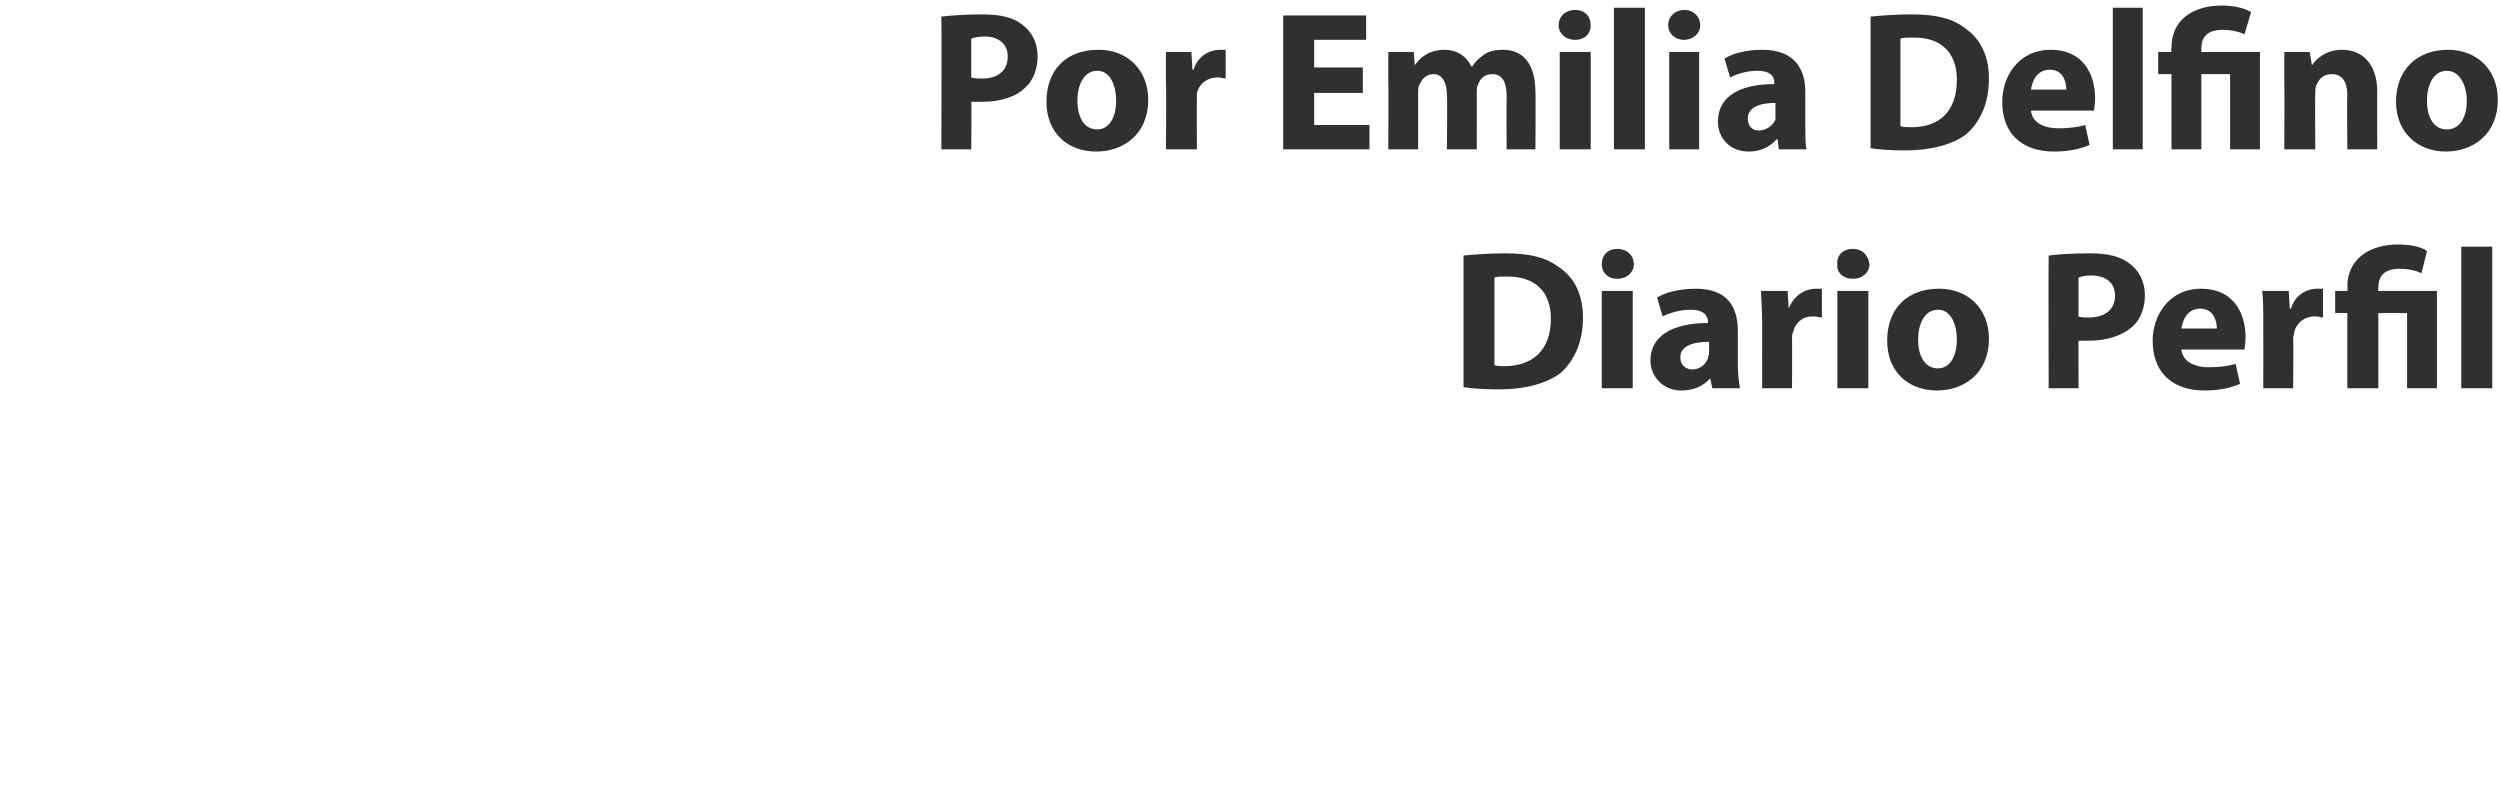
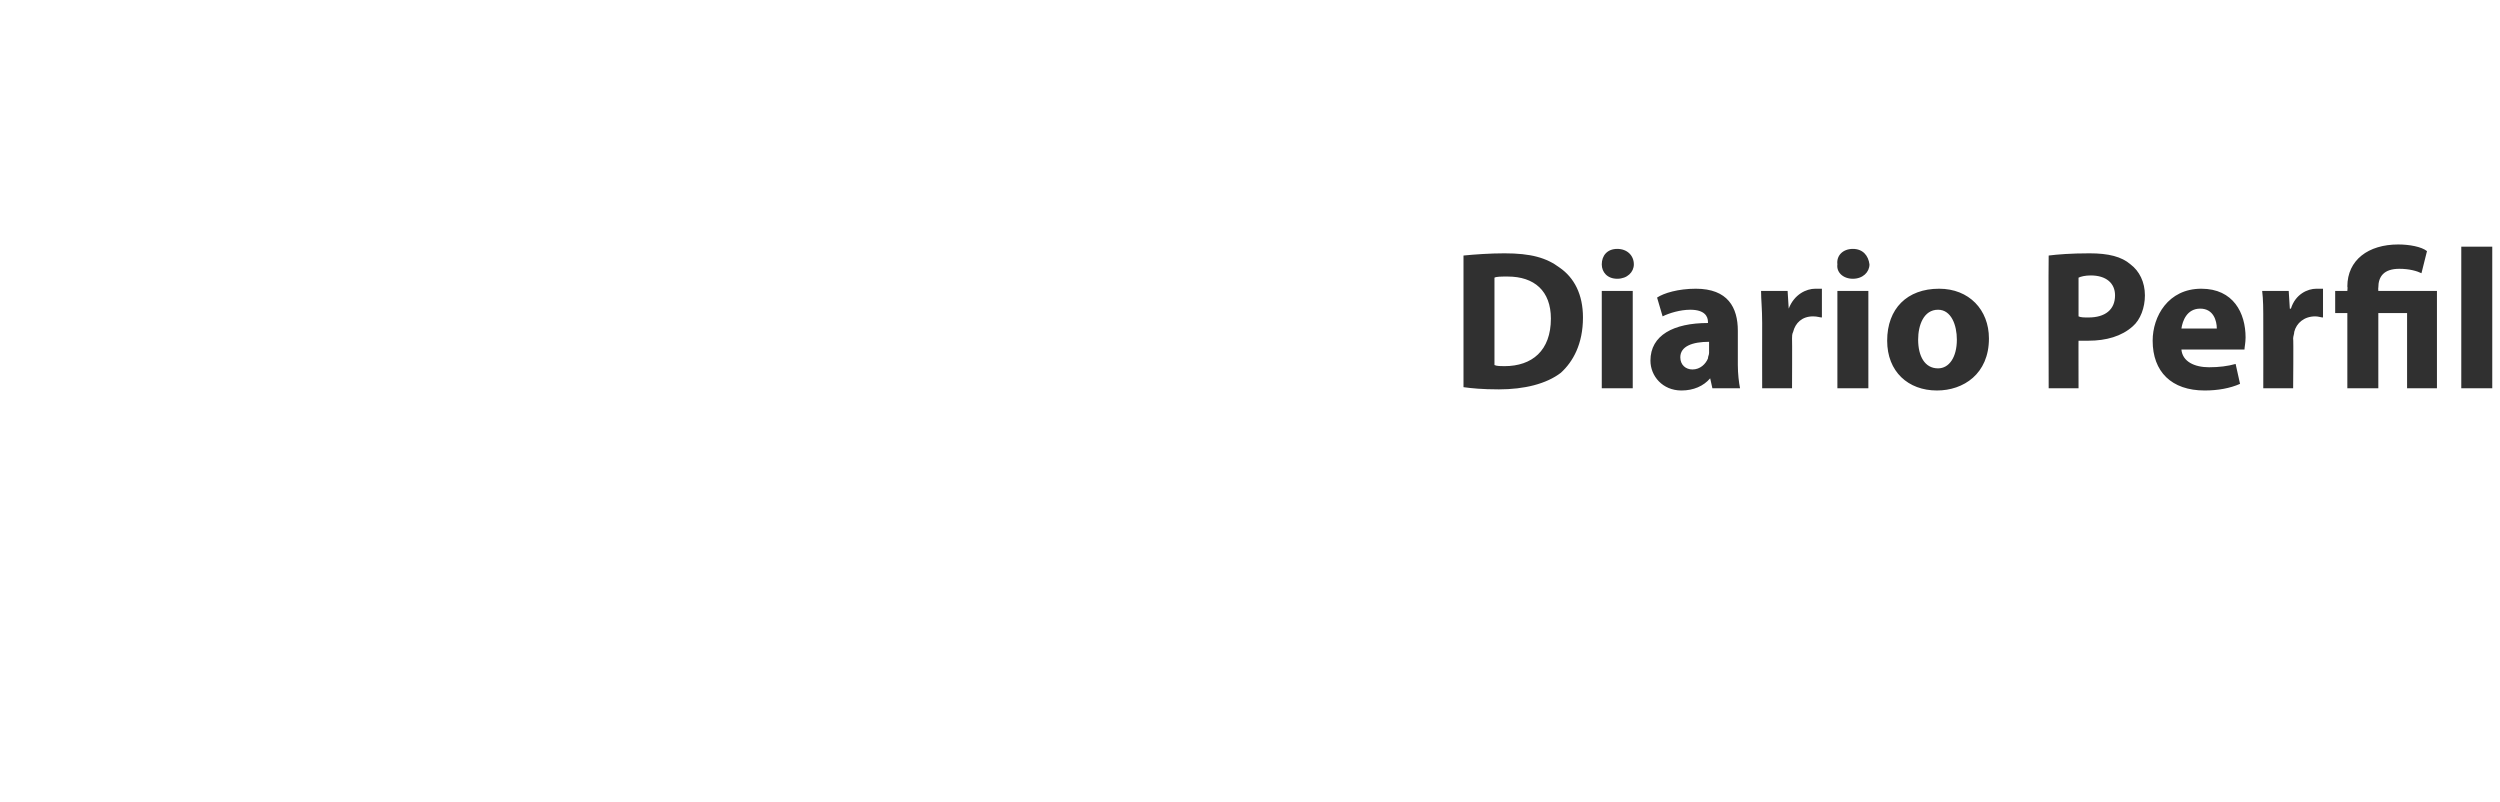
<svg xmlns="http://www.w3.org/2000/svg" version="1.1" width="226px" height="72.5px" viewBox="0 0 226 72.5">
  <desc>Por Emilia Delfino Diario Perfil</desc>
  <defs />
  <g id="Polygon16519">
    <path d="M 132.3 23.1 C 133.3 23 134.7 22.9 136 22.9 C 138.4 22.9 139.8 23.3 141 24.2 C 142.3 25.1 143.1 26.6 143.1 28.7 C 143.1 31.1 142.2 32.7 141.1 33.7 C 139.8 34.7 137.8 35.2 135.5 35.2 C 134 35.2 133 35.1 132.3 35 C 132.3 35 132.3 23.1 132.3 23.1 Z M 135.1 33 C 135.3 33.1 135.7 33.1 136 33.1 C 138.5 33.1 140.2 31.7 140.2 28.8 C 140.2 26.3 138.7 25 136.3 25 C 135.7 25 135.3 25 135.1 25.1 C 135.1 25.1 135.1 33 135.1 33 Z M 144.8 35.1 L 144.8 26.3 L 147.6 26.3 L 147.6 35.1 L 144.8 35.1 Z M 147.7 23.9 C 147.7 24.6 147.1 25.2 146.2 25.2 C 145.3 25.2 144.8 24.6 144.8 23.9 C 144.8 23.1 145.3 22.5 146.2 22.5 C 147.1 22.5 147.7 23.1 147.7 23.9 Z M 154.8 35.1 L 154.6 34.2 C 154.6 34.2 154.57 34.22 154.6 34.2 C 154 34.9 153.1 35.3 152 35.3 C 150.3 35.3 149.2 34 149.2 32.6 C 149.2 30.3 151.3 29.2 154.4 29.2 C 154.4 29.2 154.4 29.1 154.4 29.1 C 154.4 28.6 154.1 28 152.8 28 C 151.9 28 150.9 28.3 150.3 28.6 C 150.3 28.6 149.8 26.9 149.8 26.9 C 150.4 26.5 151.7 26.1 153.3 26.1 C 156.2 26.1 157.1 27.8 157.1 29.9 C 157.1 29.9 157.1 33 157.1 33 C 157.1 33.8 157.2 34.6 157.3 35.1 C 157.25 35.1 154.8 35.1 154.8 35.1 Z M 154.5 30.9 C 153 30.9 151.9 31.3 151.9 32.3 C 151.9 33 152.4 33.4 153 33.4 C 153.7 33.4 154.2 32.9 154.4 32.4 C 154.4 32.2 154.5 32.1 154.5 31.9 C 154.5 31.9 154.5 30.9 154.5 30.9 Z M 159.3 29.2 C 159.3 27.9 159.2 27.1 159.2 26.3 C 159.21 26.3 161.6 26.3 161.6 26.3 L 161.7 27.9 C 161.7 27.9 161.73 27.92 161.7 27.9 C 162.2 26.6 163.3 26.1 164.1 26.1 C 164.4 26.1 164.5 26.1 164.7 26.1 C 164.7 26.1 164.7 28.7 164.7 28.7 C 164.5 28.7 164.3 28.6 163.9 28.6 C 162.9 28.6 162.3 29.2 162.1 30 C 162 30.2 162 30.4 162 30.6 C 162.02 30.64 162 35.1 162 35.1 L 159.3 35.1 C 159.3 35.1 159.29 29.2 159.3 29.2 Z M 166.1 35.1 L 166.1 26.3 L 168.9 26.3 L 168.9 35.1 L 166.1 35.1 Z M 169 23.9 C 169 24.6 168.4 25.2 167.5 25.2 C 166.6 25.2 166 24.6 166.1 23.9 C 166 23.1 166.6 22.5 167.5 22.5 C 168.4 22.5 168.9 23.1 169 23.9 Z M 179.8 30.6 C 179.8 33.8 177.5 35.3 175.1 35.3 C 172.5 35.3 170.6 33.6 170.6 30.8 C 170.6 27.9 172.4 26.1 175.3 26.1 C 178 26.1 179.8 28 179.8 30.6 Z M 173.4 30.7 C 173.4 32.2 174 33.3 175.2 33.3 C 176.2 33.3 176.9 32.3 176.9 30.7 C 176.9 29.4 176.4 28 175.2 28 C 173.9 28 173.4 29.4 173.4 30.7 Z M 185.2 23.1 C 186 23 187.2 22.9 188.9 22.9 C 190.6 22.9 191.8 23.2 192.6 23.9 C 193.4 24.5 193.9 25.5 193.9 26.7 C 193.9 27.8 193.5 28.9 192.8 29.5 C 191.8 30.4 190.4 30.8 188.8 30.8 C 188.5 30.8 188.1 30.8 187.9 30.8 C 187.89 30.76 187.9 35.1 187.9 35.1 L 185.2 35.1 C 185.2 35.1 185.17 23.13 185.2 23.1 Z M 187.9 28.6 C 188.1 28.7 188.4 28.7 188.8 28.7 C 190.3 28.7 191.2 28 191.2 26.7 C 191.2 25.6 190.4 24.9 189 24.9 C 188.5 24.9 188.1 25 187.9 25.1 C 187.9 25.1 187.9 28.6 187.9 28.6 Z M 197.2 31.6 C 197.3 32.7 198.4 33.2 199.7 33.2 C 200.6 33.2 201.4 33.1 202.1 32.9 C 202.1 32.9 202.5 34.7 202.5 34.7 C 201.6 35.1 200.5 35.3 199.3 35.3 C 196.3 35.3 194.6 33.6 194.6 30.8 C 194.6 28.6 196 26.1 199 26.1 C 201.9 26.1 203 28.3 203 30.5 C 203 31 202.9 31.4 202.9 31.6 C 202.9 31.6 197.2 31.6 197.2 31.6 Z M 200.4 29.7 C 200.4 29 200.1 27.9 198.9 27.9 C 197.7 27.9 197.3 29 197.2 29.7 C 197.2 29.7 200.4 29.7 200.4 29.7 Z M 204.6 29.2 C 204.6 27.9 204.6 27.1 204.5 26.3 C 204.54 26.3 206.9 26.3 206.9 26.3 L 207 27.9 C 207 27.9 207.06 27.92 207.1 27.9 C 207.5 26.6 208.6 26.1 209.4 26.1 C 209.7 26.1 209.8 26.1 210 26.1 C 210 26.1 210 28.7 210 28.7 C 209.8 28.7 209.6 28.6 209.3 28.6 C 208.3 28.6 207.6 29.2 207.4 30 C 207.4 30.2 207.3 30.4 207.3 30.6 C 207.34 30.64 207.3 35.1 207.3 35.1 L 204.6 35.1 C 204.6 35.1 204.61 29.2 204.6 29.2 Z M 212.2 35.1 L 212.2 28.3 L 211.1 28.3 L 211.1 26.3 L 212.2 26.3 C 212.2 26.3 212.24 25.92 212.2 25.9 C 212.2 23.5 214.1 22.1 216.8 22.1 C 217.8 22.1 218.9 22.3 219.4 22.7 C 219.4 22.7 218.9 24.7 218.9 24.7 C 218.5 24.5 217.8 24.3 216.9 24.3 C 215.5 24.3 215 25 215 26 C 214.98 25.99 215 26.3 215 26.3 L 220.3 26.3 L 220.3 35.1 L 217.6 35.1 L 217.6 28.3 L 215 28.3 L 215 35.1 L 212.2 35.1 Z M 222.5 22.3 L 225.3 22.3 L 225.3 35.1 L 222.5 35.1 L 222.5 22.3 Z " stroke="none" fill="#303030" />
  </g>
  <g id="Polygon16518">
-     <path d="M 85.1 1.5 C 86 1.4 87.2 1.3 88.8 1.3 C 90.5 1.3 91.7 1.6 92.5 2.3 C 93.3 2.9 93.8 3.9 93.8 5.1 C 93.8 6.2 93.4 7.3 92.7 7.9 C 91.8 8.8 90.4 9.2 88.8 9.2 C 88.4 9.2 88.1 9.2 87.8 9.2 C 87.84 9.16 87.8 13.5 87.8 13.5 L 85.1 13.5 C 85.1 13.5 85.13 1.53 85.1 1.5 Z M 87.8 7 C 88.1 7.1 88.4 7.1 88.8 7.1 C 90.2 7.1 91.1 6.4 91.1 5.1 C 91.1 4 90.3 3.3 89 3.3 C 88.4 3.3 88 3.4 87.8 3.5 C 87.8 3.5 87.8 7 87.8 7 Z M 103.8 9 C 103.8 12.2 101.5 13.7 99.1 13.7 C 96.5 13.7 94.6 12 94.6 9.2 C 94.6 6.3 96.4 4.5 99.3 4.5 C 102 4.5 103.8 6.4 103.8 9 Z M 97.4 9.1 C 97.4 10.6 98 11.7 99.2 11.7 C 100.2 11.7 100.9 10.7 100.9 9.1 C 100.9 7.8 100.4 6.4 99.2 6.4 C 97.9 6.4 97.4 7.8 97.4 9.1 Z M 105.4 7.6 C 105.4 6.3 105.4 5.5 105.4 4.7 C 105.38 4.7 107.7 4.7 107.7 4.7 L 107.8 6.3 C 107.8 6.3 107.9 6.32 107.9 6.3 C 108.3 5 109.4 4.5 110.3 4.5 C 110.5 4.5 110.6 4.5 110.8 4.5 C 110.8 4.5 110.8 7.1 110.8 7.1 C 110.6 7.1 110.4 7 110.1 7 C 109.1 7 108.4 7.6 108.2 8.4 C 108.2 8.6 108.2 8.8 108.2 9 C 108.18 9.04 108.2 13.5 108.2 13.5 L 105.4 13.5 C 105.4 13.5 105.45 7.6 105.4 7.6 Z M 123.2 8.4 L 118.8 8.4 L 118.8 11.3 L 123.8 11.3 L 123.8 13.5 L 116 13.5 L 116 1.4 L 123.5 1.4 L 123.5 3.6 L 118.8 3.6 L 118.8 6.1 L 123.2 6.1 L 123.2 8.4 Z M 125.5 7.5 C 125.5 6.4 125.5 5.5 125.5 4.7 C 125.46 4.7 127.8 4.7 127.8 4.7 L 127.9 5.9 C 127.9 5.9 127.95 5.89 127.9 5.9 C 128.3 5.3 129.1 4.5 130.6 4.5 C 131.7 4.5 132.6 5.1 133 6 C 133 6 133.1 6 133.1 6 C 133.4 5.5 133.8 5.2 134.2 4.9 C 134.7 4.6 135.2 4.5 135.9 4.5 C 137.6 4.5 138.8 5.7 138.8 8.3 C 138.84 8.32 138.8 13.5 138.8 13.5 L 136.2 13.5 C 136.2 13.5 136.17 8.71 136.2 8.7 C 136.2 7.4 135.8 6.7 134.9 6.7 C 134.2 6.7 133.8 7.1 133.6 7.7 C 133.5 7.8 133.5 8.1 133.5 8.4 C 133.51 8.35 133.5 13.5 133.5 13.5 L 130.8 13.5 C 130.8 13.5 130.85 8.57 130.8 8.6 C 130.8 7.5 130.4 6.7 129.6 6.7 C 128.9 6.7 128.5 7.2 128.3 7.7 C 128.2 7.9 128.2 8.2 128.2 8.4 C 128.2 8.37 128.2 13.5 128.2 13.5 L 125.5 13.5 C 125.5 13.5 125.54 7.51 125.5 7.5 Z M 141 13.5 L 141 4.7 L 143.8 4.7 L 143.8 13.5 L 141 13.5 Z M 143.8 2.3 C 143.8 3 143.3 3.6 142.4 3.6 C 141.5 3.6 140.9 3 140.9 2.3 C 140.9 1.5 141.5 0.9 142.4 0.9 C 143.3 0.9 143.8 1.5 143.8 2.3 Z M 145.9 0.7 L 148.7 0.7 L 148.7 13.5 L 145.9 13.5 L 145.9 0.7 Z M 150.9 13.5 L 150.9 4.7 L 153.6 4.7 L 153.6 13.5 L 150.9 13.5 Z M 153.7 2.3 C 153.7 3 153.1 3.6 152.2 3.6 C 151.4 3.6 150.8 3 150.8 2.3 C 150.8 1.5 151.4 0.9 152.3 0.9 C 153.1 0.9 153.7 1.5 153.7 2.3 Z M 160.8 13.5 L 160.7 12.6 C 160.7 12.6 160.62 12.62 160.6 12.6 C 160 13.3 159.1 13.7 158.1 13.7 C 156.3 13.7 155.3 12.4 155.3 11 C 155.3 8.7 157.3 7.6 160.4 7.6 C 160.4 7.6 160.4 7.5 160.4 7.5 C 160.4 7 160.2 6.4 158.8 6.4 C 157.9 6.4 157 6.7 156.4 7 C 156.4 7 155.9 5.3 155.9 5.3 C 156.5 4.9 157.7 4.5 159.3 4.5 C 162.2 4.5 163.2 6.2 163.2 8.3 C 163.2 8.3 163.2 11.4 163.2 11.4 C 163.2 12.2 163.2 13 163.3 13.5 C 163.3 13.5 160.8 13.5 160.8 13.5 Z M 160.5 9.3 C 159.1 9.3 158 9.7 158 10.7 C 158 11.4 158.4 11.8 159 11.8 C 159.7 11.8 160.3 11.3 160.5 10.8 C 160.5 10.6 160.5 10.5 160.5 10.3 C 160.5 10.3 160.5 9.3 160.5 9.3 Z M 169.1 1.5 C 170.1 1.4 171.4 1.3 172.8 1.3 C 175.1 1.3 176.6 1.7 177.7 2.6 C 179 3.5 179.8 5 179.8 7.1 C 179.8 9.5 178.9 11.1 177.8 12.1 C 176.5 13.1 174.5 13.6 172.2 13.6 C 170.8 13.6 169.7 13.5 169.1 13.4 C 169.1 13.4 169.1 1.5 169.1 1.5 Z M 171.8 11.4 C 172 11.5 172.4 11.5 172.8 11.5 C 175.3 11.5 176.9 10.1 176.9 7.2 C 176.9 4.7 175.4 3.4 173.1 3.4 C 172.4 3.4 172 3.4 171.8 3.5 C 171.8 3.5 171.8 11.4 171.8 11.4 Z M 183.6 10 C 183.7 11.1 184.8 11.6 186.1 11.6 C 187 11.6 187.8 11.5 188.5 11.3 C 188.5 11.3 188.9 13.1 188.9 13.1 C 188 13.5 186.9 13.7 185.7 13.7 C 182.7 13.7 181 12 181 9.2 C 181 7 182.4 4.5 185.4 4.5 C 188.3 4.5 189.4 6.7 189.4 8.9 C 189.4 9.4 189.3 9.8 189.3 10 C 189.3 10 183.6 10 183.6 10 Z M 186.8 8.1 C 186.8 7.4 186.5 6.3 185.3 6.3 C 184.1 6.3 183.7 7.4 183.6 8.1 C 183.6 8.1 186.8 8.1 186.8 8.1 Z M 191 0.7 L 193.7 0.7 L 193.7 13.5 L 191 13.5 L 191 0.7 Z M 196.3 13.5 L 196.3 6.7 L 195.1 6.7 L 195.1 4.7 L 196.3 4.7 C 196.3 4.7 196.26 4.32 196.3 4.3 C 196.3 1.9 198.1 0.5 200.9 0.5 C 201.8 0.5 202.9 0.7 203.5 1.1 C 203.5 1.1 202.9 3.1 202.9 3.1 C 202.5 2.9 201.8 2.7 200.9 2.7 C 199.5 2.7 199 3.4 199 4.4 C 198.99 4.39 199 4.7 199 4.7 L 204.3 4.7 L 204.3 13.5 L 201.6 13.5 L 201.6 6.7 L 199 6.7 L 199 13.5 L 196.3 13.5 Z M 206.5 7.5 C 206.5 6.4 206.5 5.5 206.5 4.7 C 206.46 4.7 208.8 4.7 208.8 4.7 L 209 5.9 C 209 5.9 209.02 5.9 209 5.9 C 209.4 5.3 210.3 4.5 211.7 4.5 C 213.5 4.5 214.9 5.7 214.9 8.3 C 214.89 8.28 214.9 13.5 214.9 13.5 L 212.2 13.5 C 212.2 13.5 212.15 8.62 212.2 8.6 C 212.2 7.5 211.8 6.7 210.8 6.7 C 210 6.7 209.6 7.2 209.4 7.7 C 209.3 7.9 209.3 8.2 209.3 8.4 C 209.27 8.42 209.3 13.5 209.3 13.5 L 206.5 13.5 C 206.5 13.5 206.53 7.51 206.5 7.5 Z M 225.8 9 C 225.8 12.2 223.5 13.7 221.1 13.7 C 218.6 13.7 216.6 12 216.6 9.2 C 216.6 6.3 218.5 4.5 221.3 4.5 C 224 4.5 225.8 6.4 225.8 9 Z M 219.4 9.1 C 219.4 10.6 220 11.7 221.2 11.7 C 222.3 11.7 223 10.7 223 9.1 C 223 7.8 222.4 6.4 221.2 6.4 C 219.9 6.4 219.4 7.8 219.4 9.1 Z " stroke="none" fill="#303030" />
-   </g>
+     </g>
</svg>